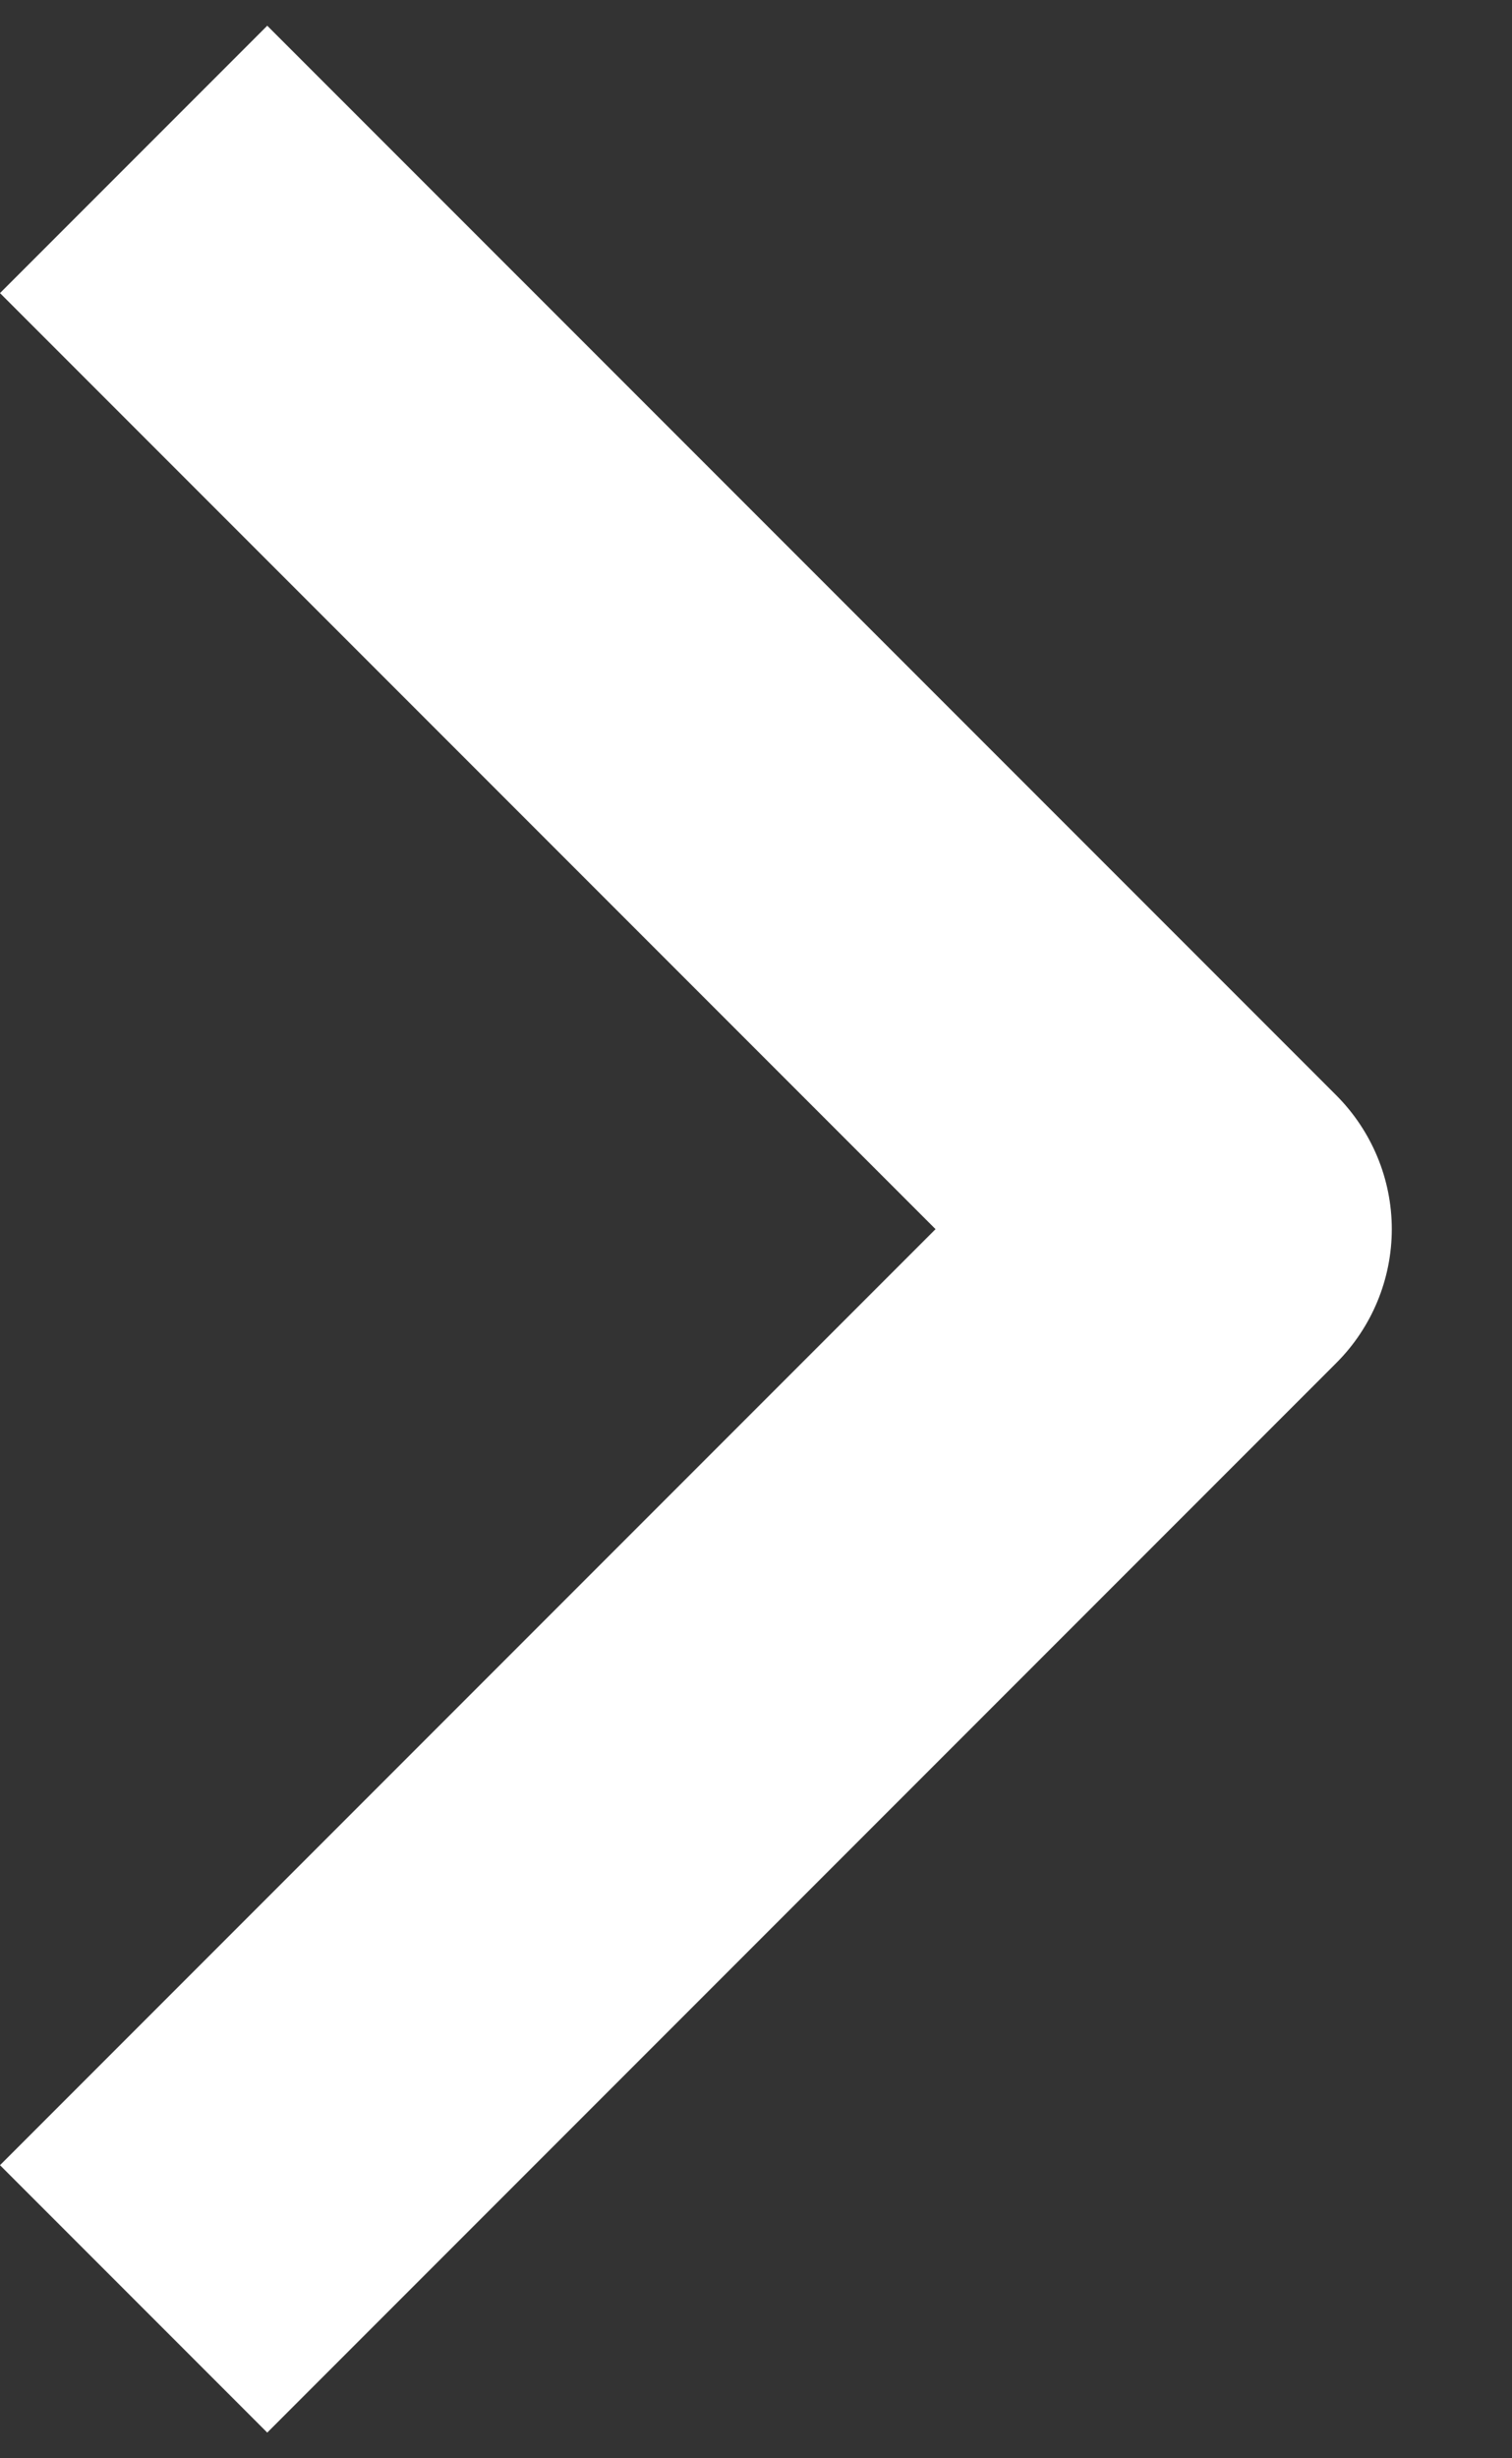
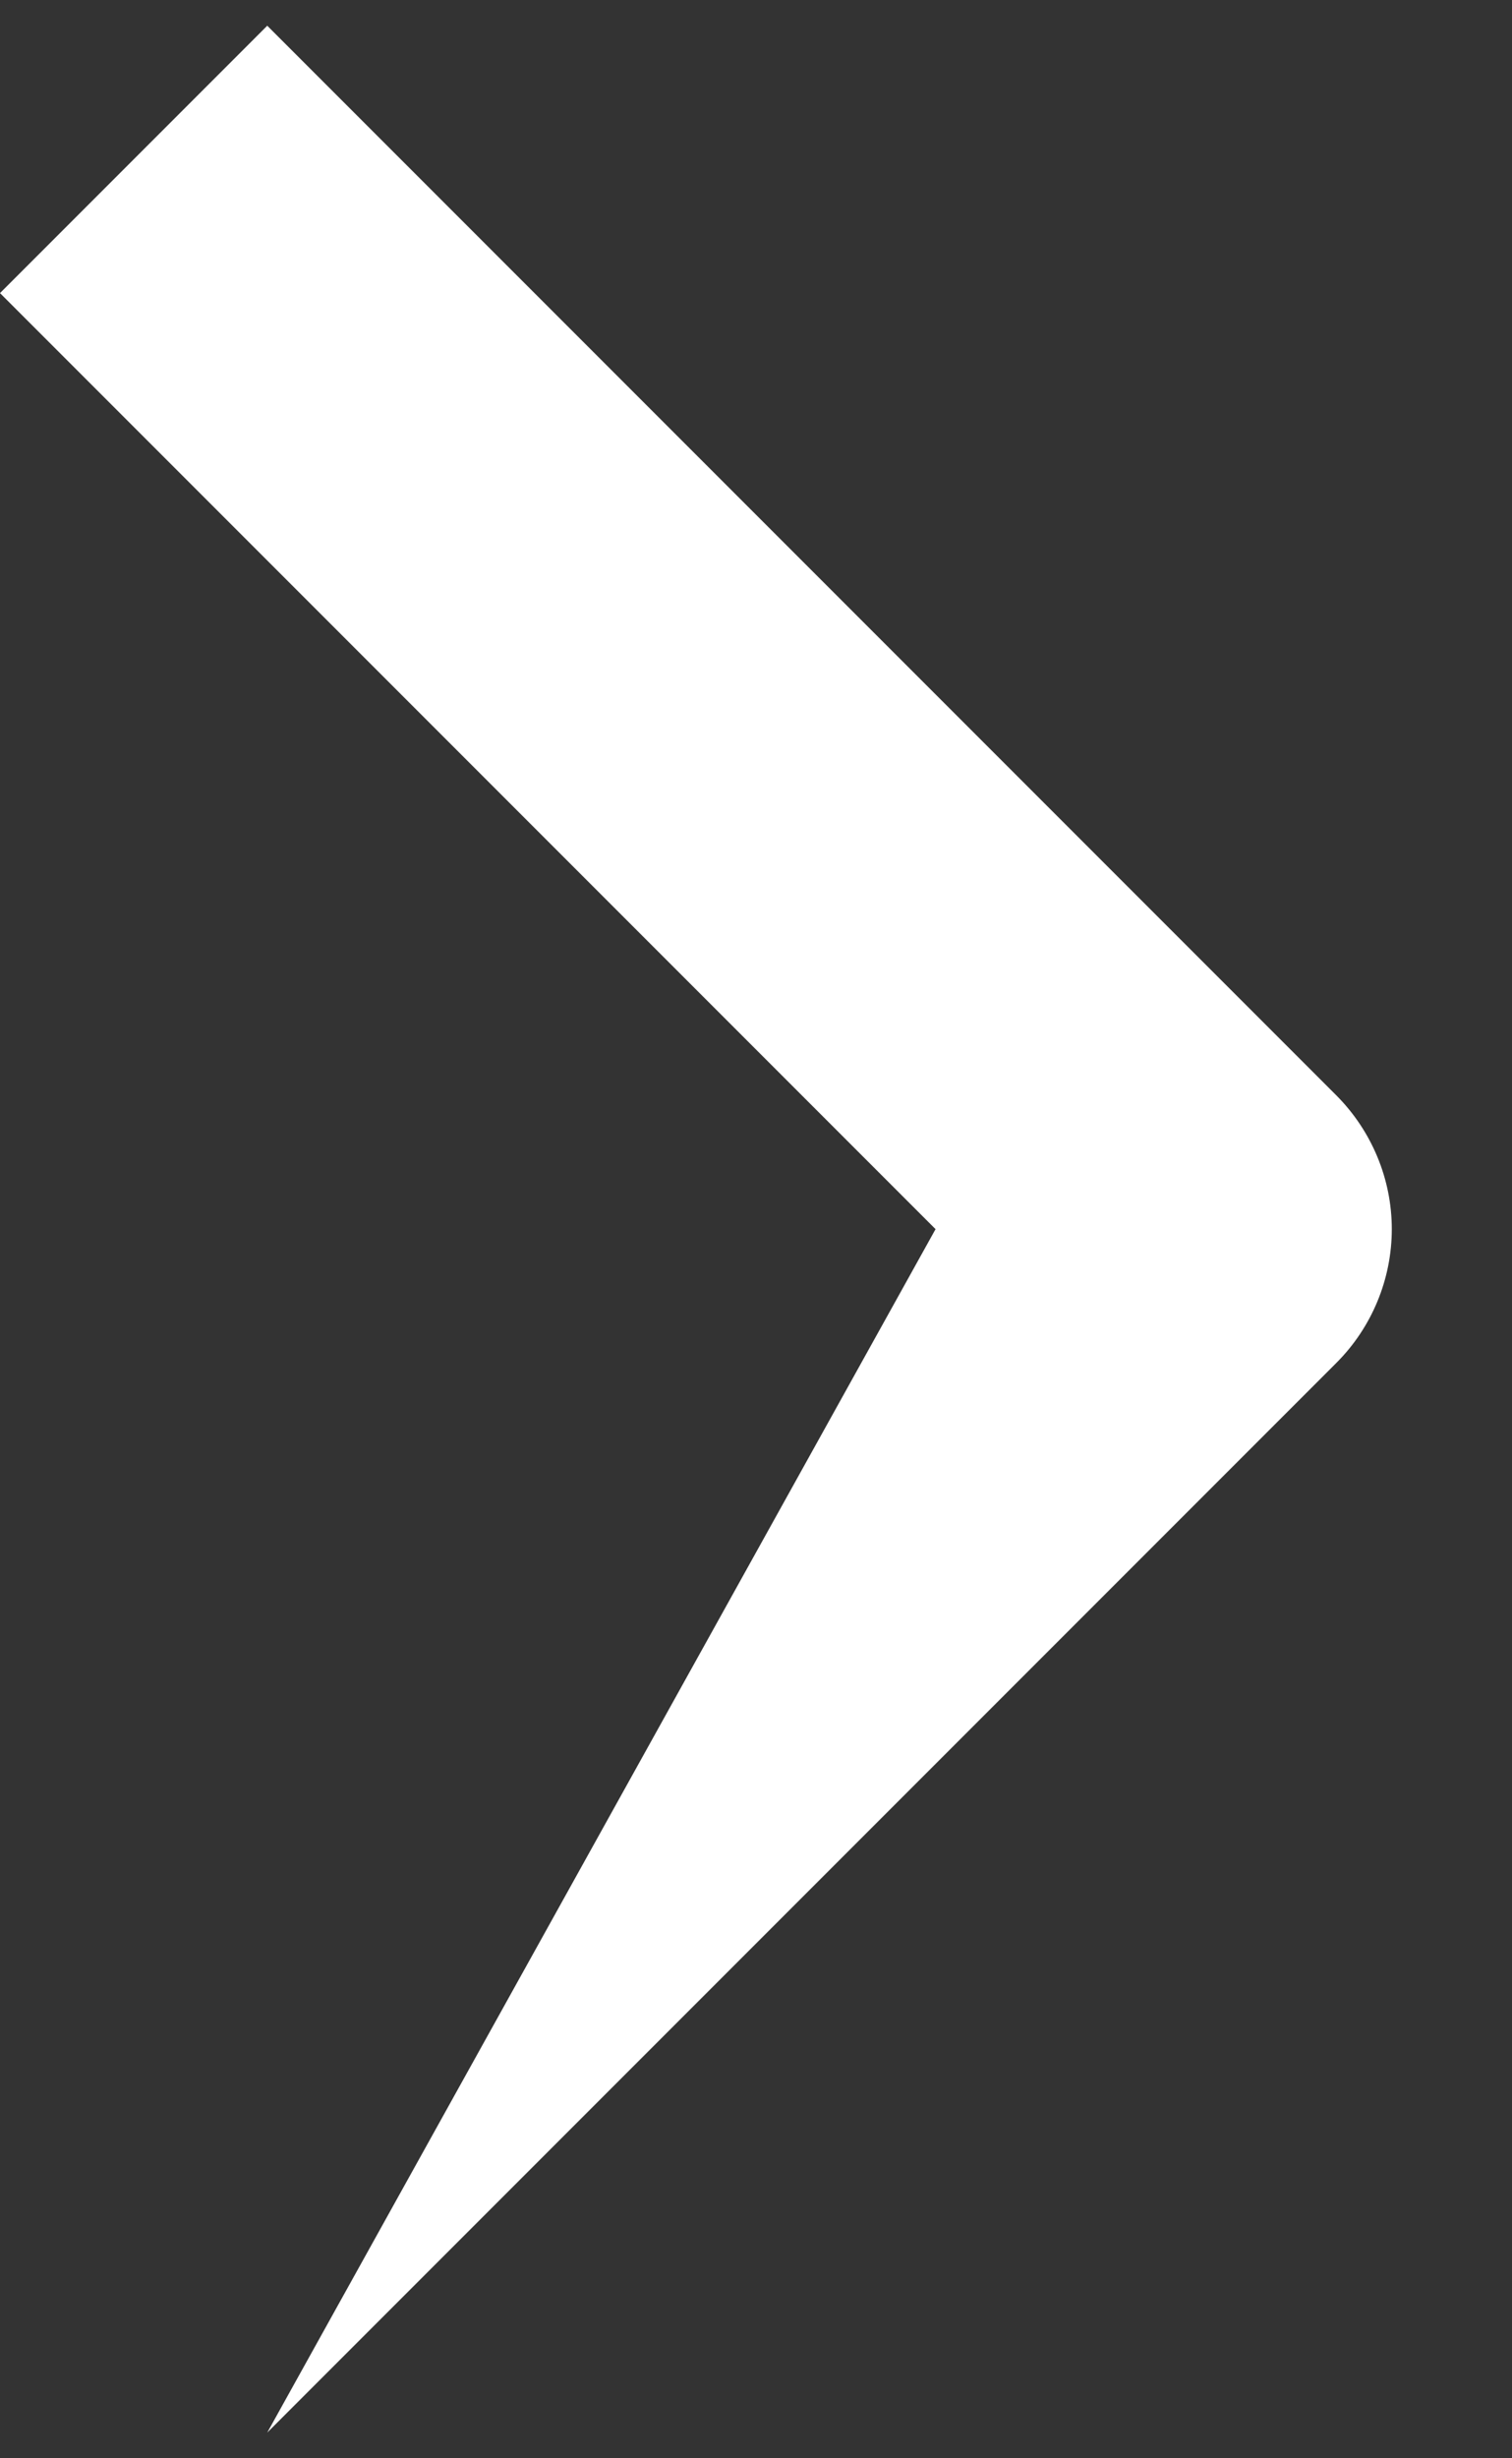
<svg xmlns="http://www.w3.org/2000/svg" width="8" height="13" viewBox="0 0 8 13" fill="none">
  <rect x="0" y="0" width="8" height="13" fill="#333333" stroke="none" />
-   <path fill-rule="evenodd" clip-rule="evenodd" d="M7.071 7.207L1.414 12.864L0 11.45L4.95 6.5L0 1.55L1.414 0.136L7.071 5.793C7.258 5.981 7.364 6.235 7.364 6.5C7.364 6.765 7.258 7.02 7.071 7.207Z" fill="white" />
+   <path fill-rule="evenodd" clip-rule="evenodd" d="M7.071 7.207L1.414 12.864L4.95 6.5L0 1.55L1.414 0.136L7.071 5.793C7.258 5.981 7.364 6.235 7.364 6.5C7.364 6.765 7.258 7.02 7.071 7.207Z" fill="white" />
</svg>